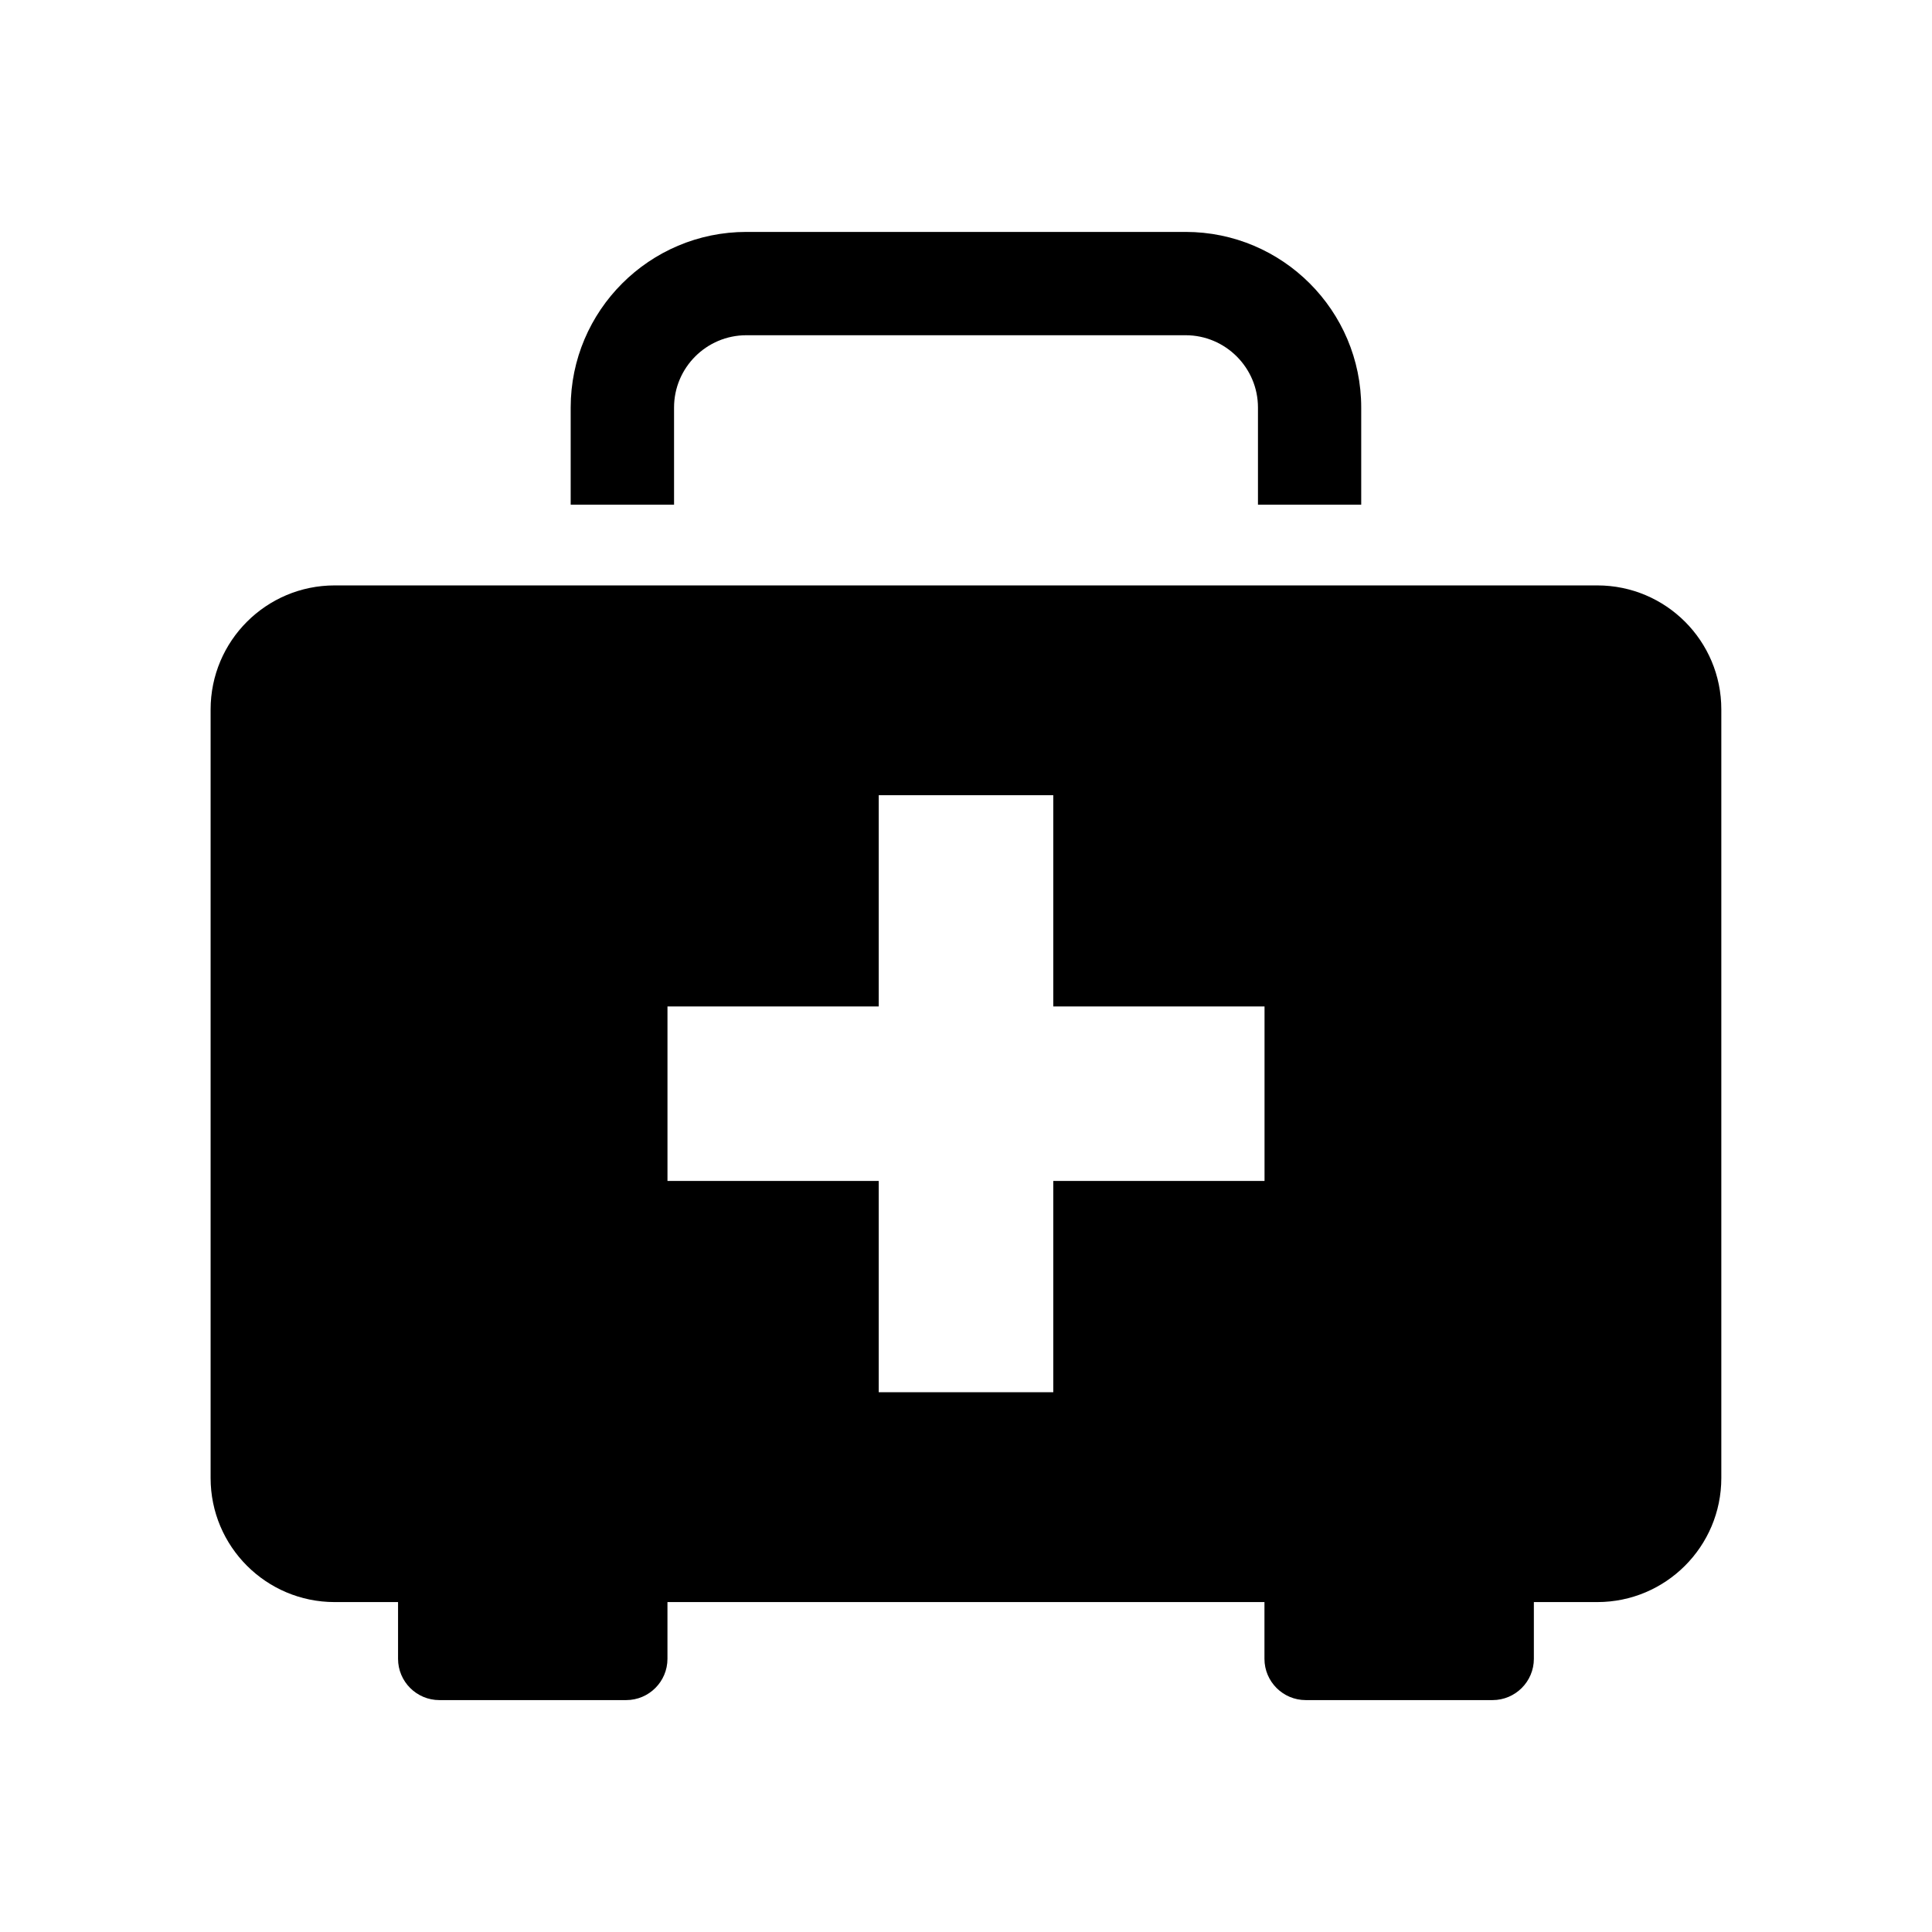
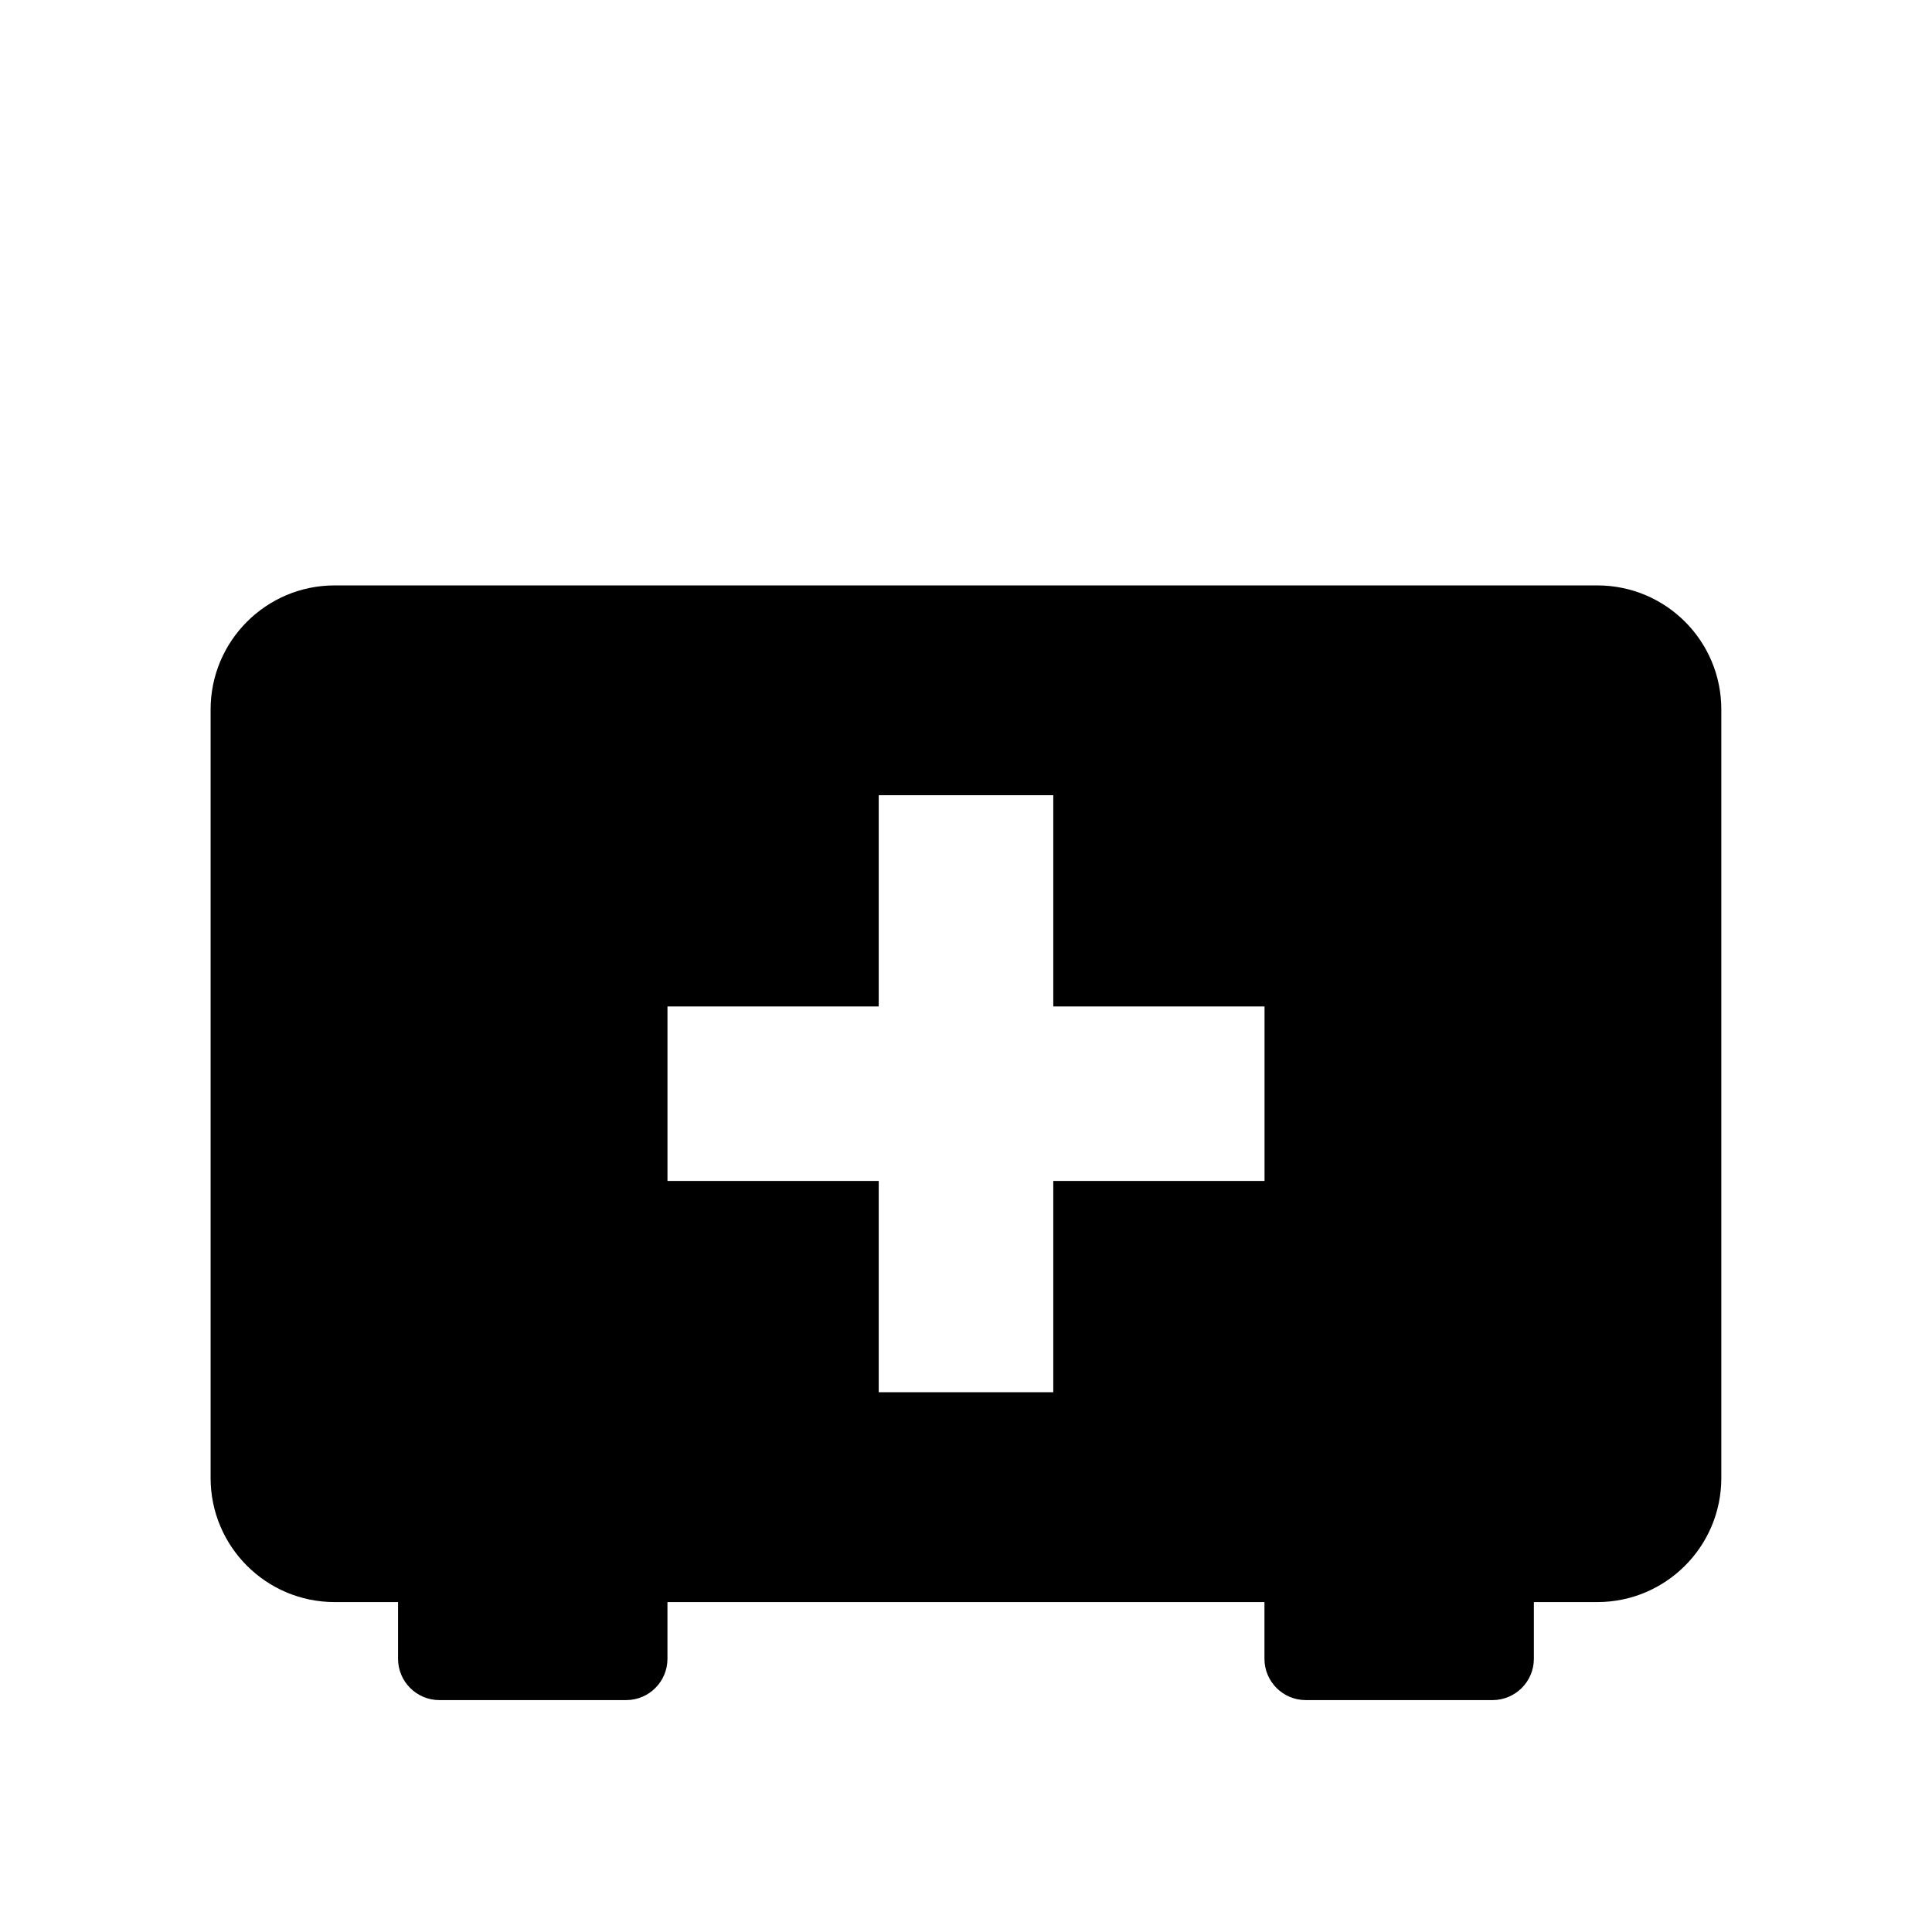
<svg xmlns="http://www.w3.org/2000/svg" fill="#000000" width="800px" height="800px" version="1.1" viewBox="144 144 512 512">
  <g>
    <path d="m567.31 299.14h-334.62c-18.152 0-32.875 14.719-32.875 32.891v203.66c0 18.152 14.719 32.875 32.875 32.875h16.797v15.035c0 6.047 4.93 10.941 10.941 10.941h49.516c6.047 0 10.941-4.914 10.941-10.941v-15.035h158.21v15.035c0 6.047 4.914 10.941 10.941 10.941h49.516c6.031 0 10.941-4.914 10.941-10.941v-15.035h16.801c18.152 0 32.875-14.719 32.875-32.875v-203.66c0.016-18.184-14.703-32.891-32.859-32.891zm-144.18 157.82v56h-46.258v-56h-55.984v-46.242h55.984v-55.984h46.258v55.984h55.984v46.242z" />
-     <path d="m322.63 252c0-10.562 8.582-19.16 19.176-19.16h116.39c10.562 0 19.176 8.598 19.176 19.16v25.742h27.363v-25.742c0-25.664-20.859-46.539-46.539-46.539h-116.39c-25.68 0-46.57 20.875-46.57 46.539v25.742h27.395z" />
  </g>
</svg>